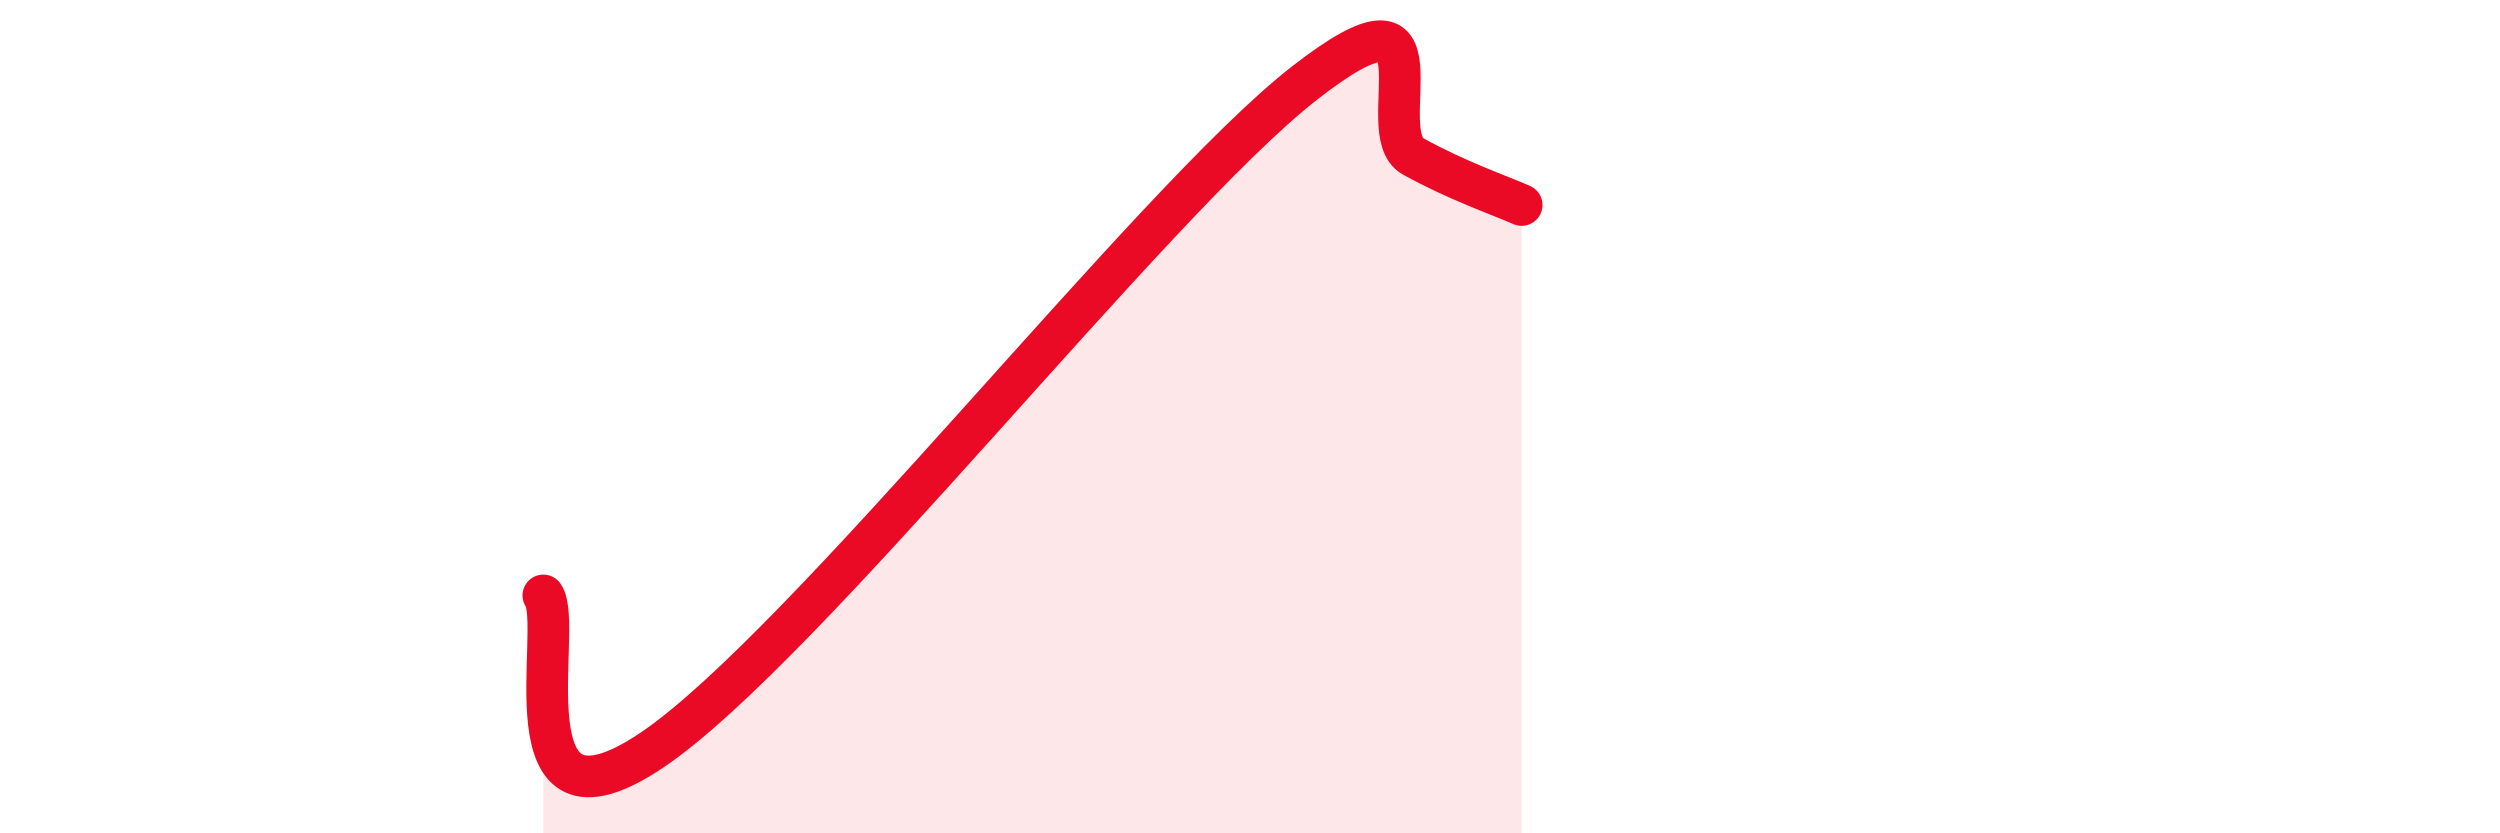
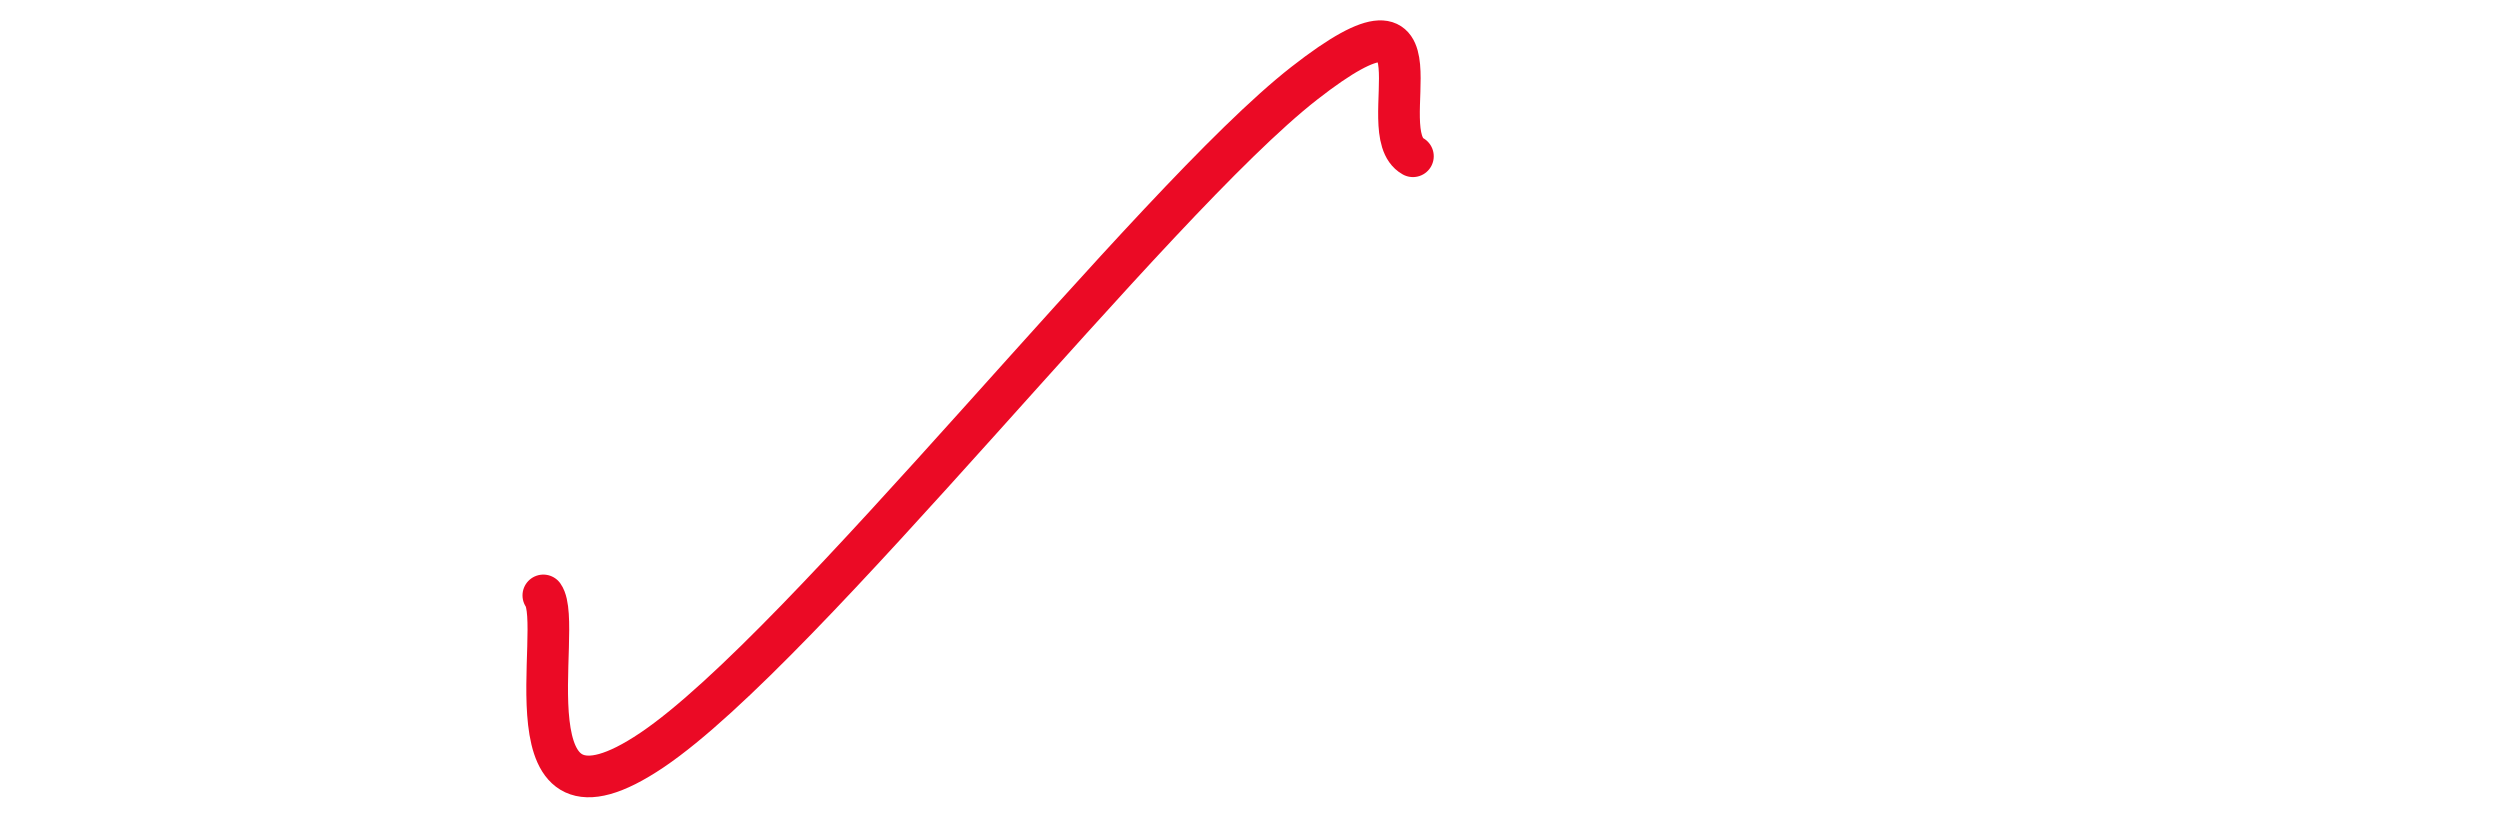
<svg xmlns="http://www.w3.org/2000/svg" width="60" height="20" viewBox="0 0 60 20">
-   <path d="M 13.04,14.29 C 13.56,15.03 12,20.46 15.65,18 C 19.3,15.54 27.65,4.85 31.3,2 C 34.95,-0.85 32.87,3.17 33.91,3.75 C 34.95,4.33 36,4.69 36.52,4.92L36.52 20L13.04 20Z" fill="#EB0A25" opacity="0.1" stroke-linecap="round" stroke-linejoin="round" />
-   <path d="M 13.04,14.29 C 13.56,15.03 12,20.46 15.65,18 C 19.3,15.54 27.65,4.85 31.3,2 C 34.95,-0.85 32.87,3.17 33.91,3.75 C 34.95,4.33 36,4.69 36.52,4.92" stroke="#EB0A25" stroke-width="1" fill="none" stroke-linecap="round" stroke-linejoin="round" />
+   <path d="M 13.04,14.29 C 13.56,15.03 12,20.46 15.65,18 C 19.3,15.54 27.65,4.85 31.3,2 C 34.95,-0.85 32.87,3.17 33.91,3.75 " stroke="#EB0A25" stroke-width="1" fill="none" stroke-linecap="round" stroke-linejoin="round" />
</svg>